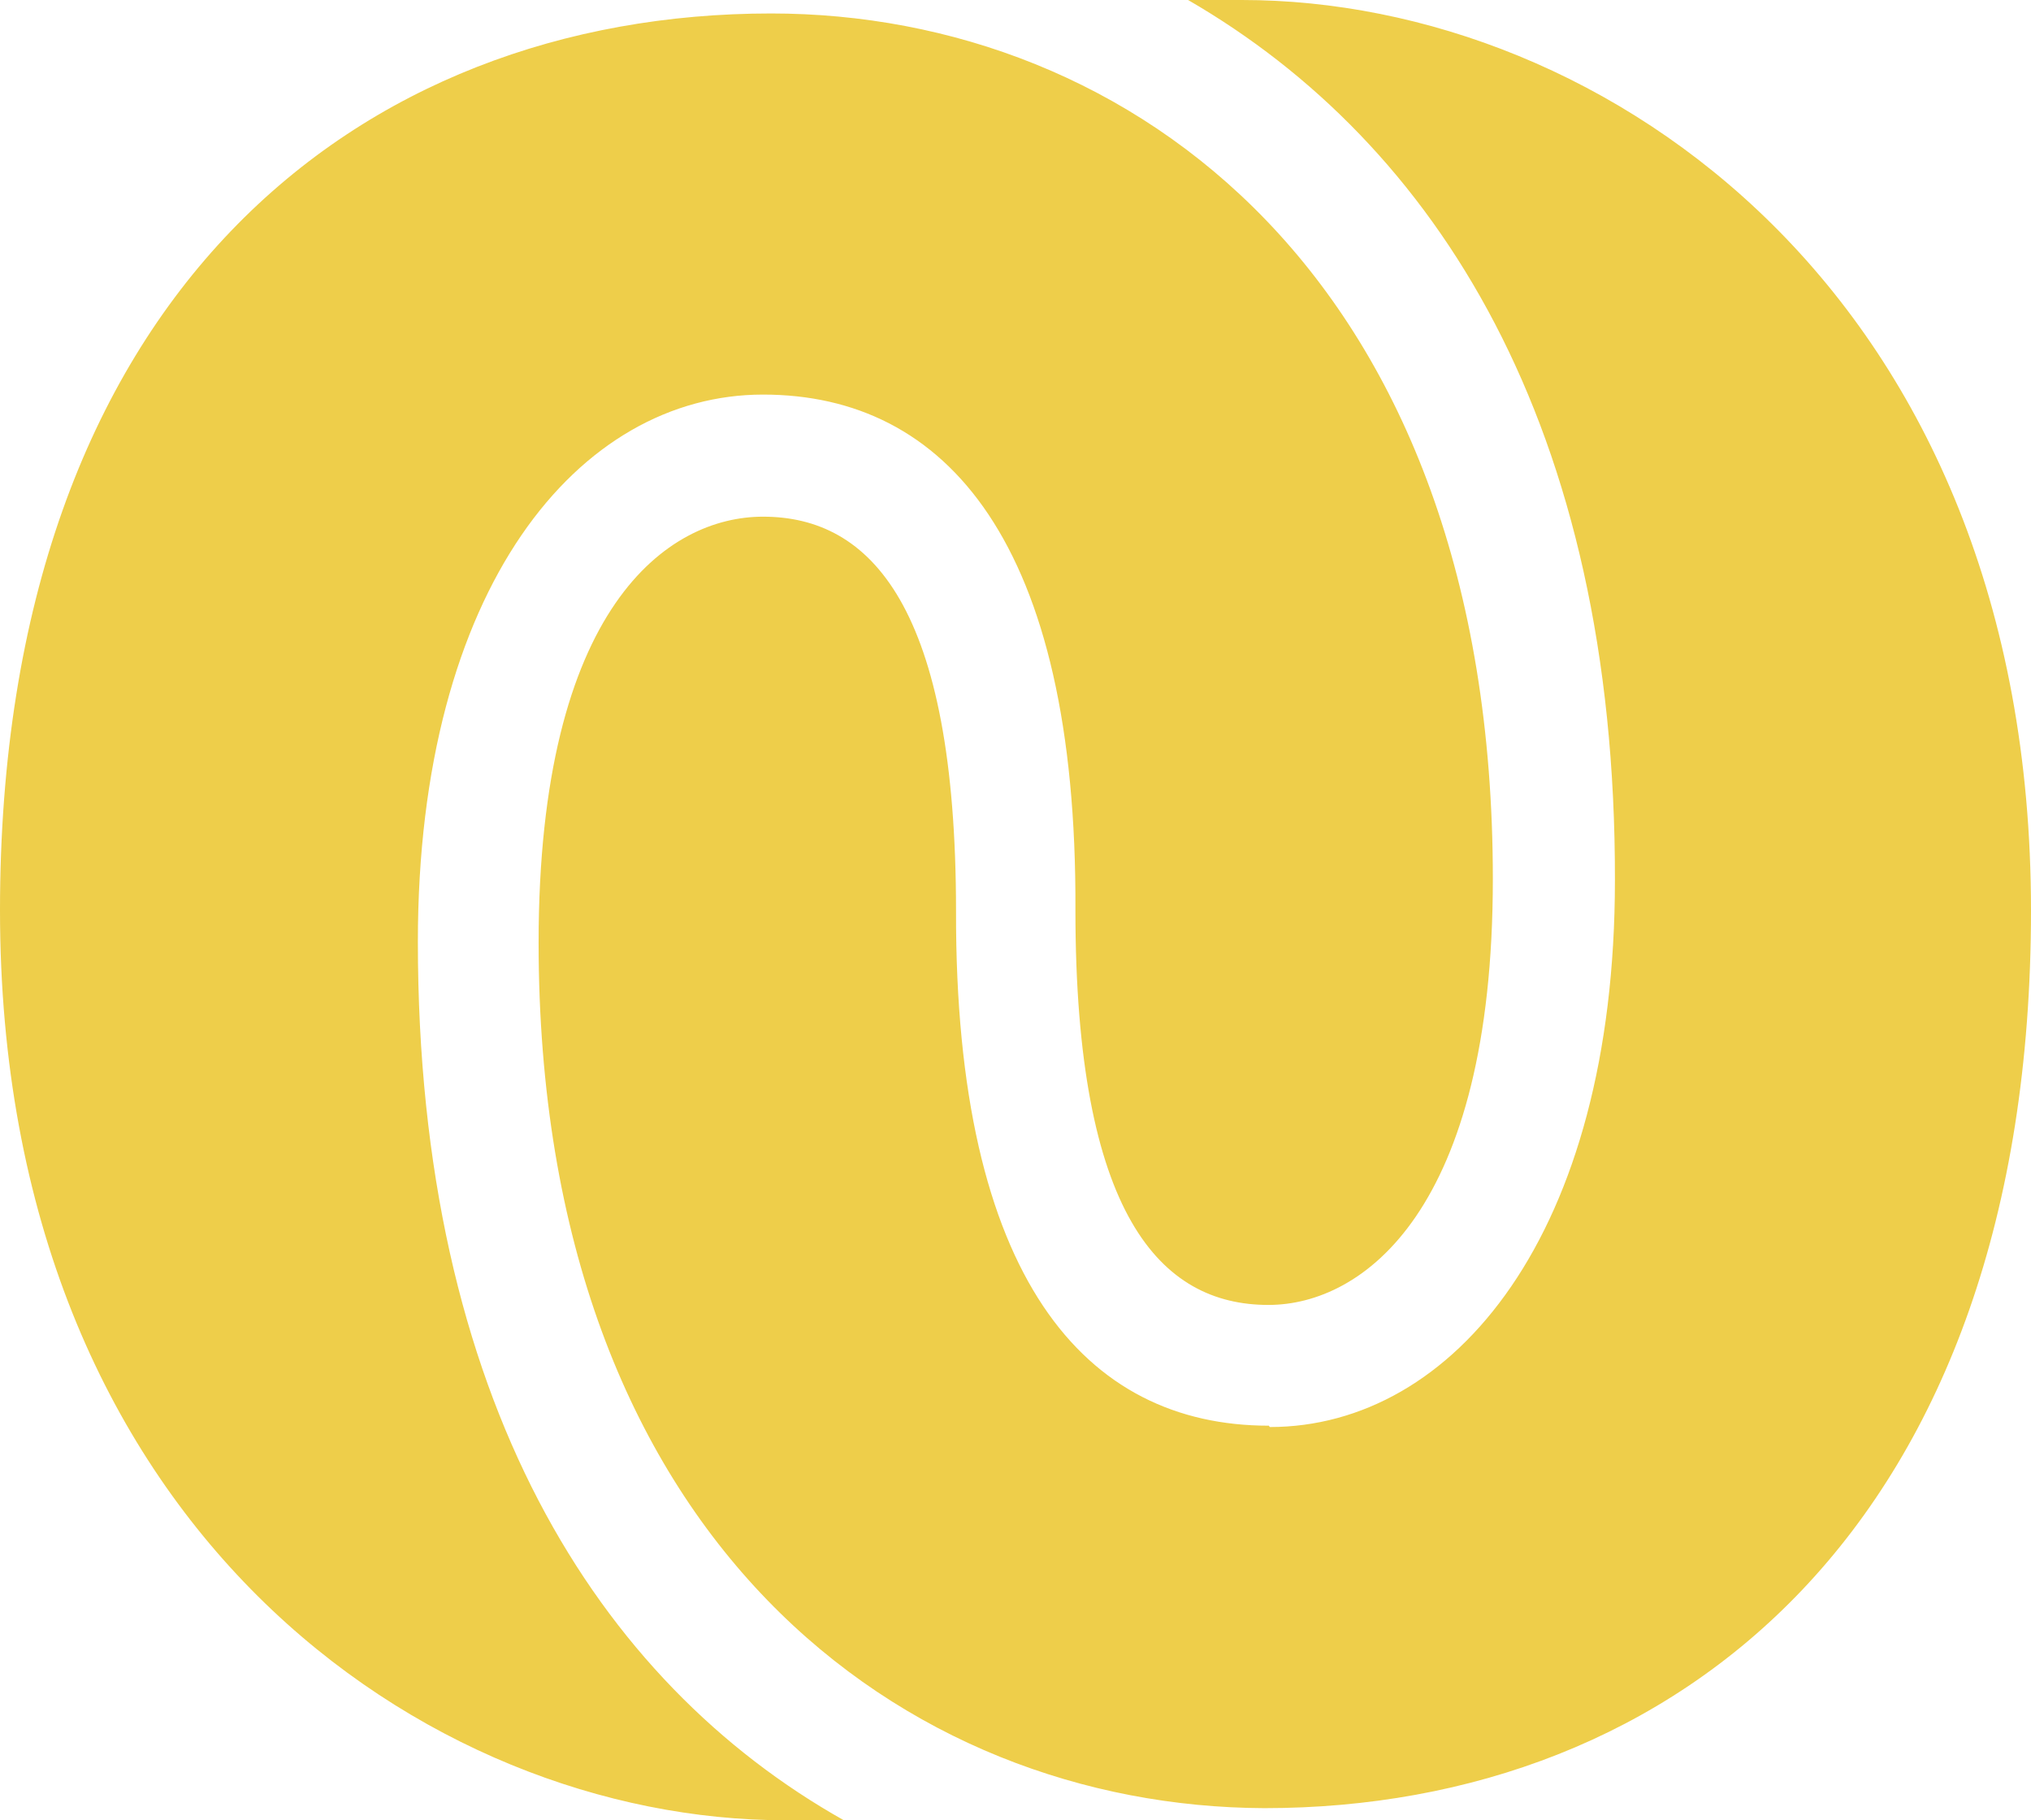
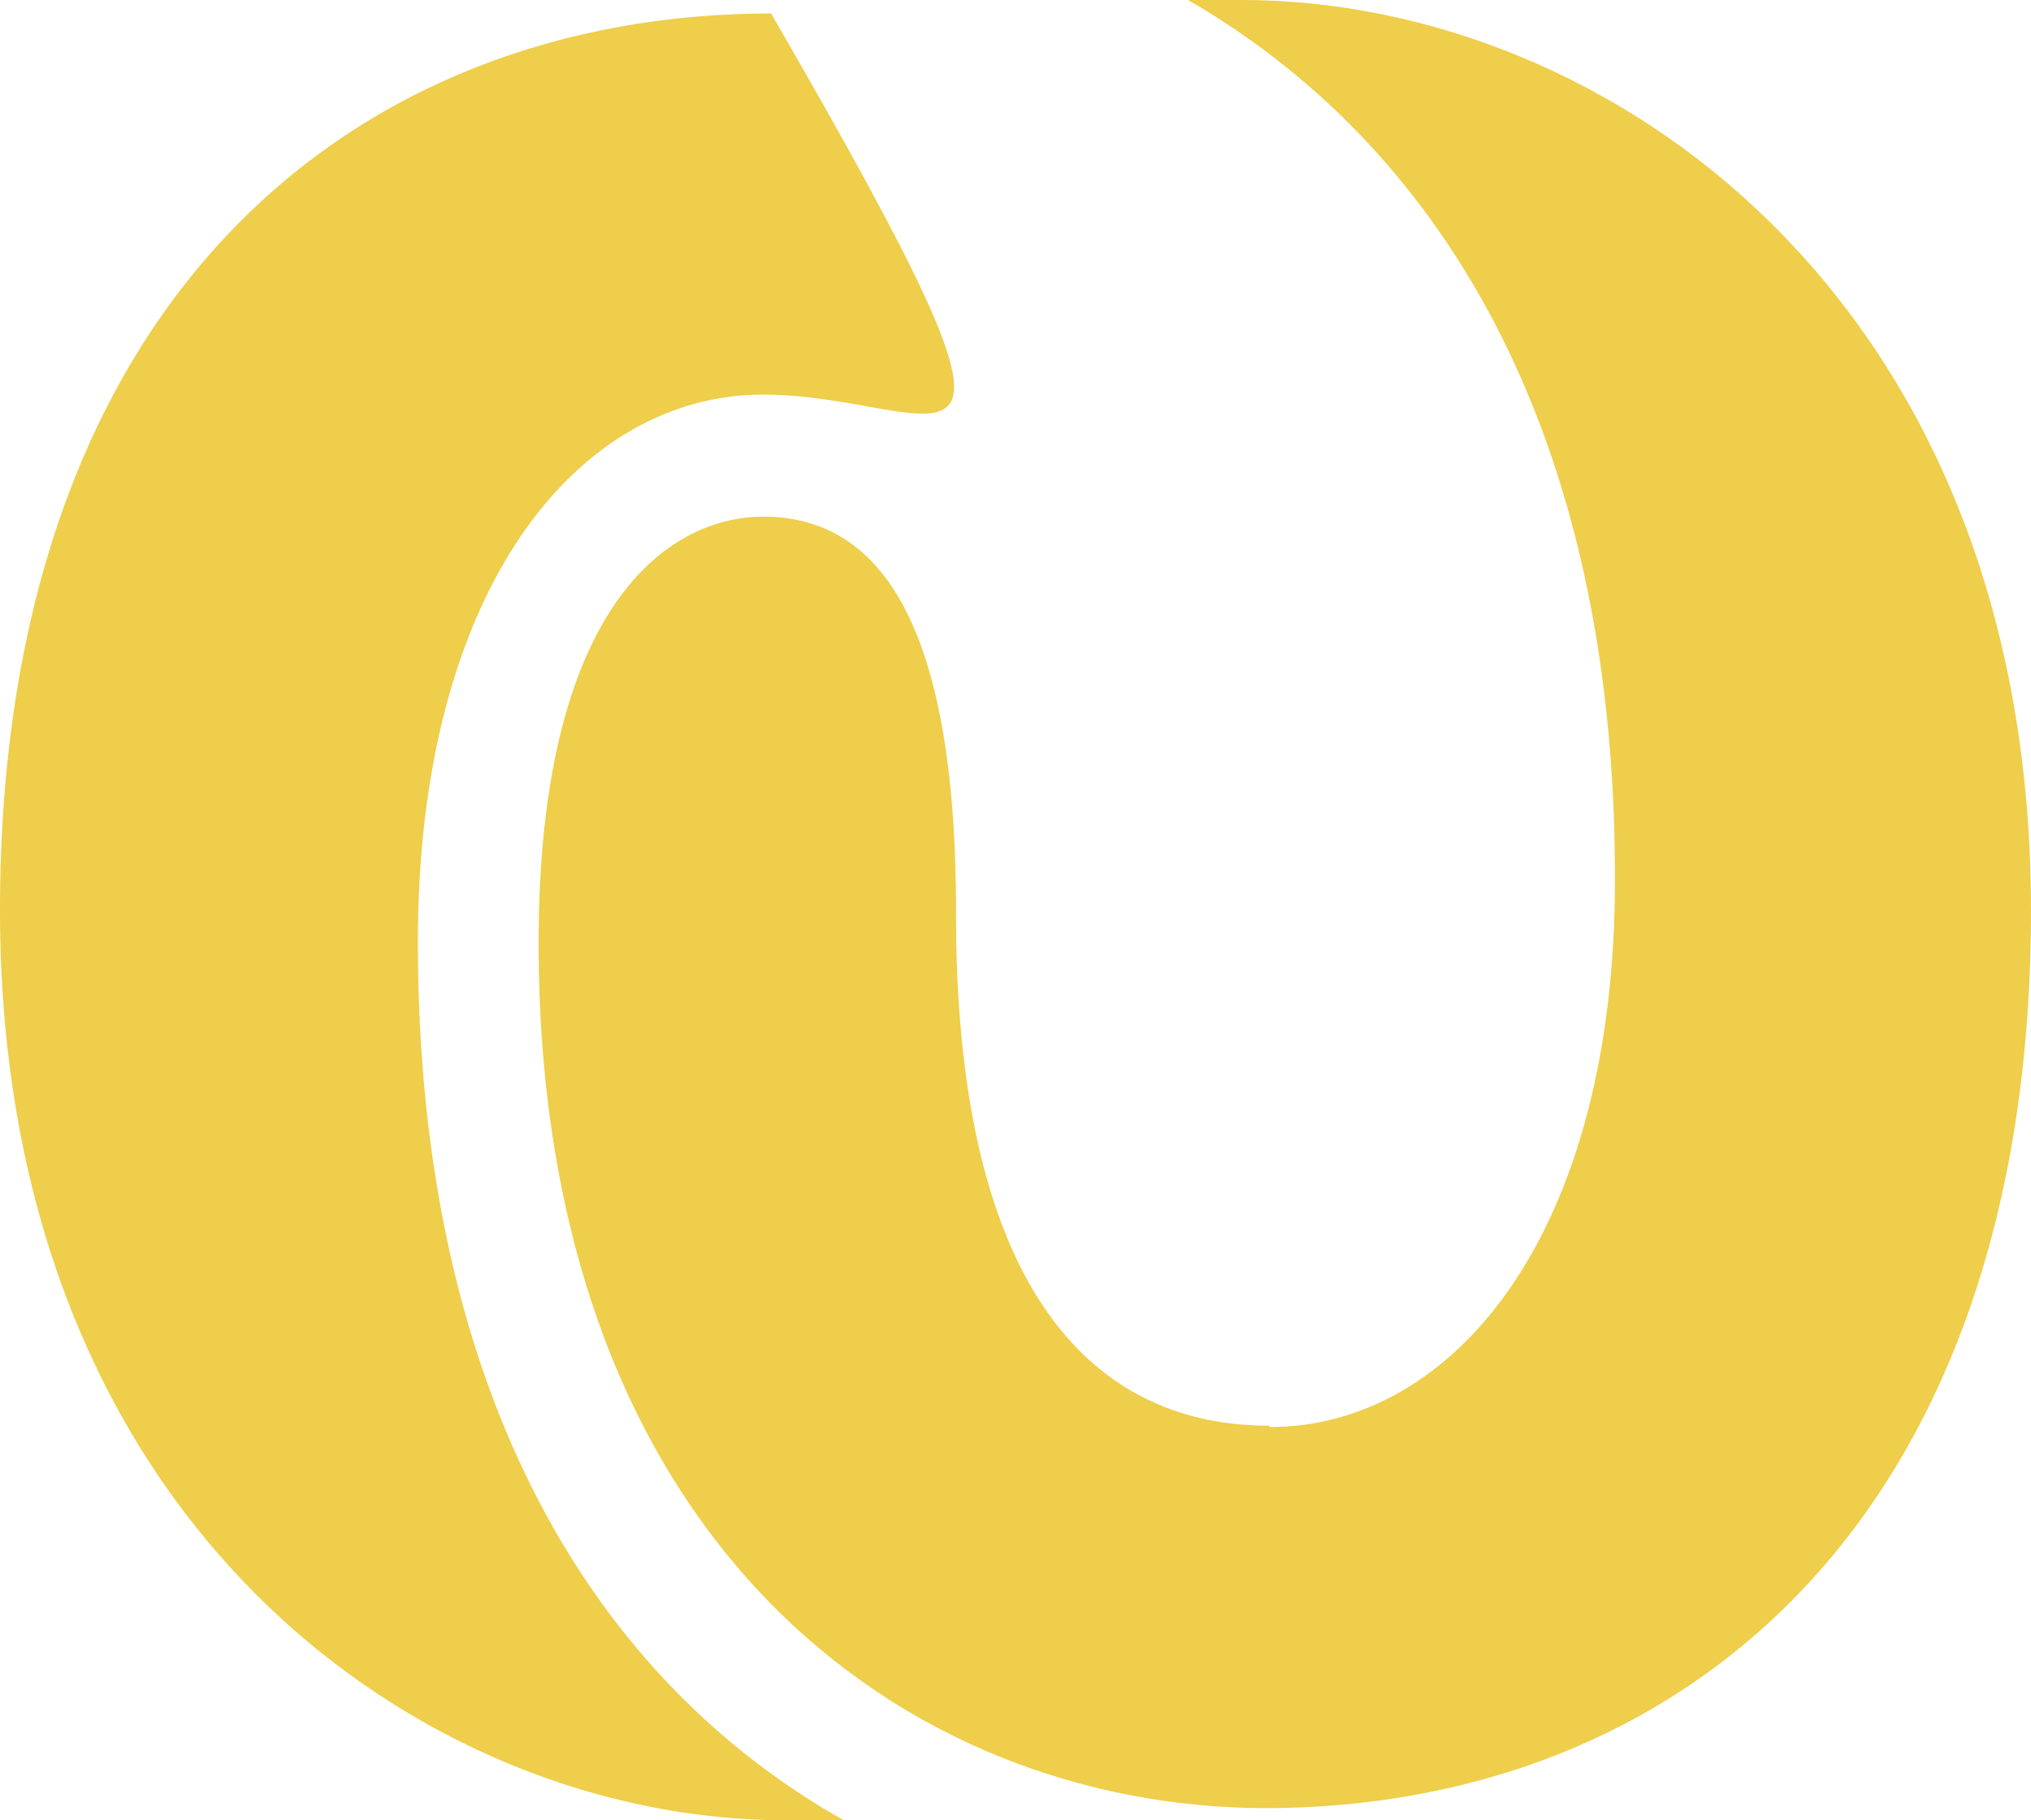
<svg xmlns="http://www.w3.org/2000/svg" viewBox="0 0 45.25 40.55">
  <defs>
    <style>.cls-1{fill:#eece4a;}</style>
  </defs>
  <title>ч ж</title>
  <g id="Слой_2" data-name="Слой 2">
    <g id="Слой_11" data-name="Слой 11">
-       <path class="cls-1" d="M17,8.79c-4.1,0-7.69,4.29-7.69,12.19,0,10.18,4,16.48,9.49,19.57h-1.3C9.49,40.55,0,34,0,20.28S8,.3,17.18.3c8,0,16.08,5.89,16.08,19.28,0,7.39-2.9,9.49-5,9.49-2.4,0-4.3-2-4.3-8.79C24,12.09,21.08,8.79,17,8.79Zm11.29,23c4.09,0,7.69-4.29,7.69-12.18C36,9.49,32,3.2,26.47,0h1.2c8.09,0,17.58,6.59,17.58,20.28s-7.89,20-17.08,20C20.18,40.25,12,34.36,12,21c0-7.5,2.89-9.49,5-9.49,2.4,0,4.3,2,4.3,8.79C21.28,28.47,24.17,31.76,28.27,31.76Z" />
+       <path class="cls-1" d="M17,8.79c-4.1,0-7.69,4.29-7.69,12.19,0,10.18,4,16.48,9.49,19.57h-1.3C9.49,40.55,0,34,0,20.28S8,.3,17.18.3C24,12.09,21.08,8.79,17,8.79Zm11.29,23c4.09,0,7.69-4.29,7.69-12.18C36,9.49,32,3.2,26.47,0h1.2c8.09,0,17.58,6.59,17.58,20.28s-7.89,20-17.08,20C20.18,40.25,12,34.36,12,21c0-7.5,2.89-9.49,5-9.49,2.4,0,4.3,2,4.3,8.79C21.28,28.47,24.17,31.76,28.27,31.76Z" />
    </g>
  </g>
</svg>